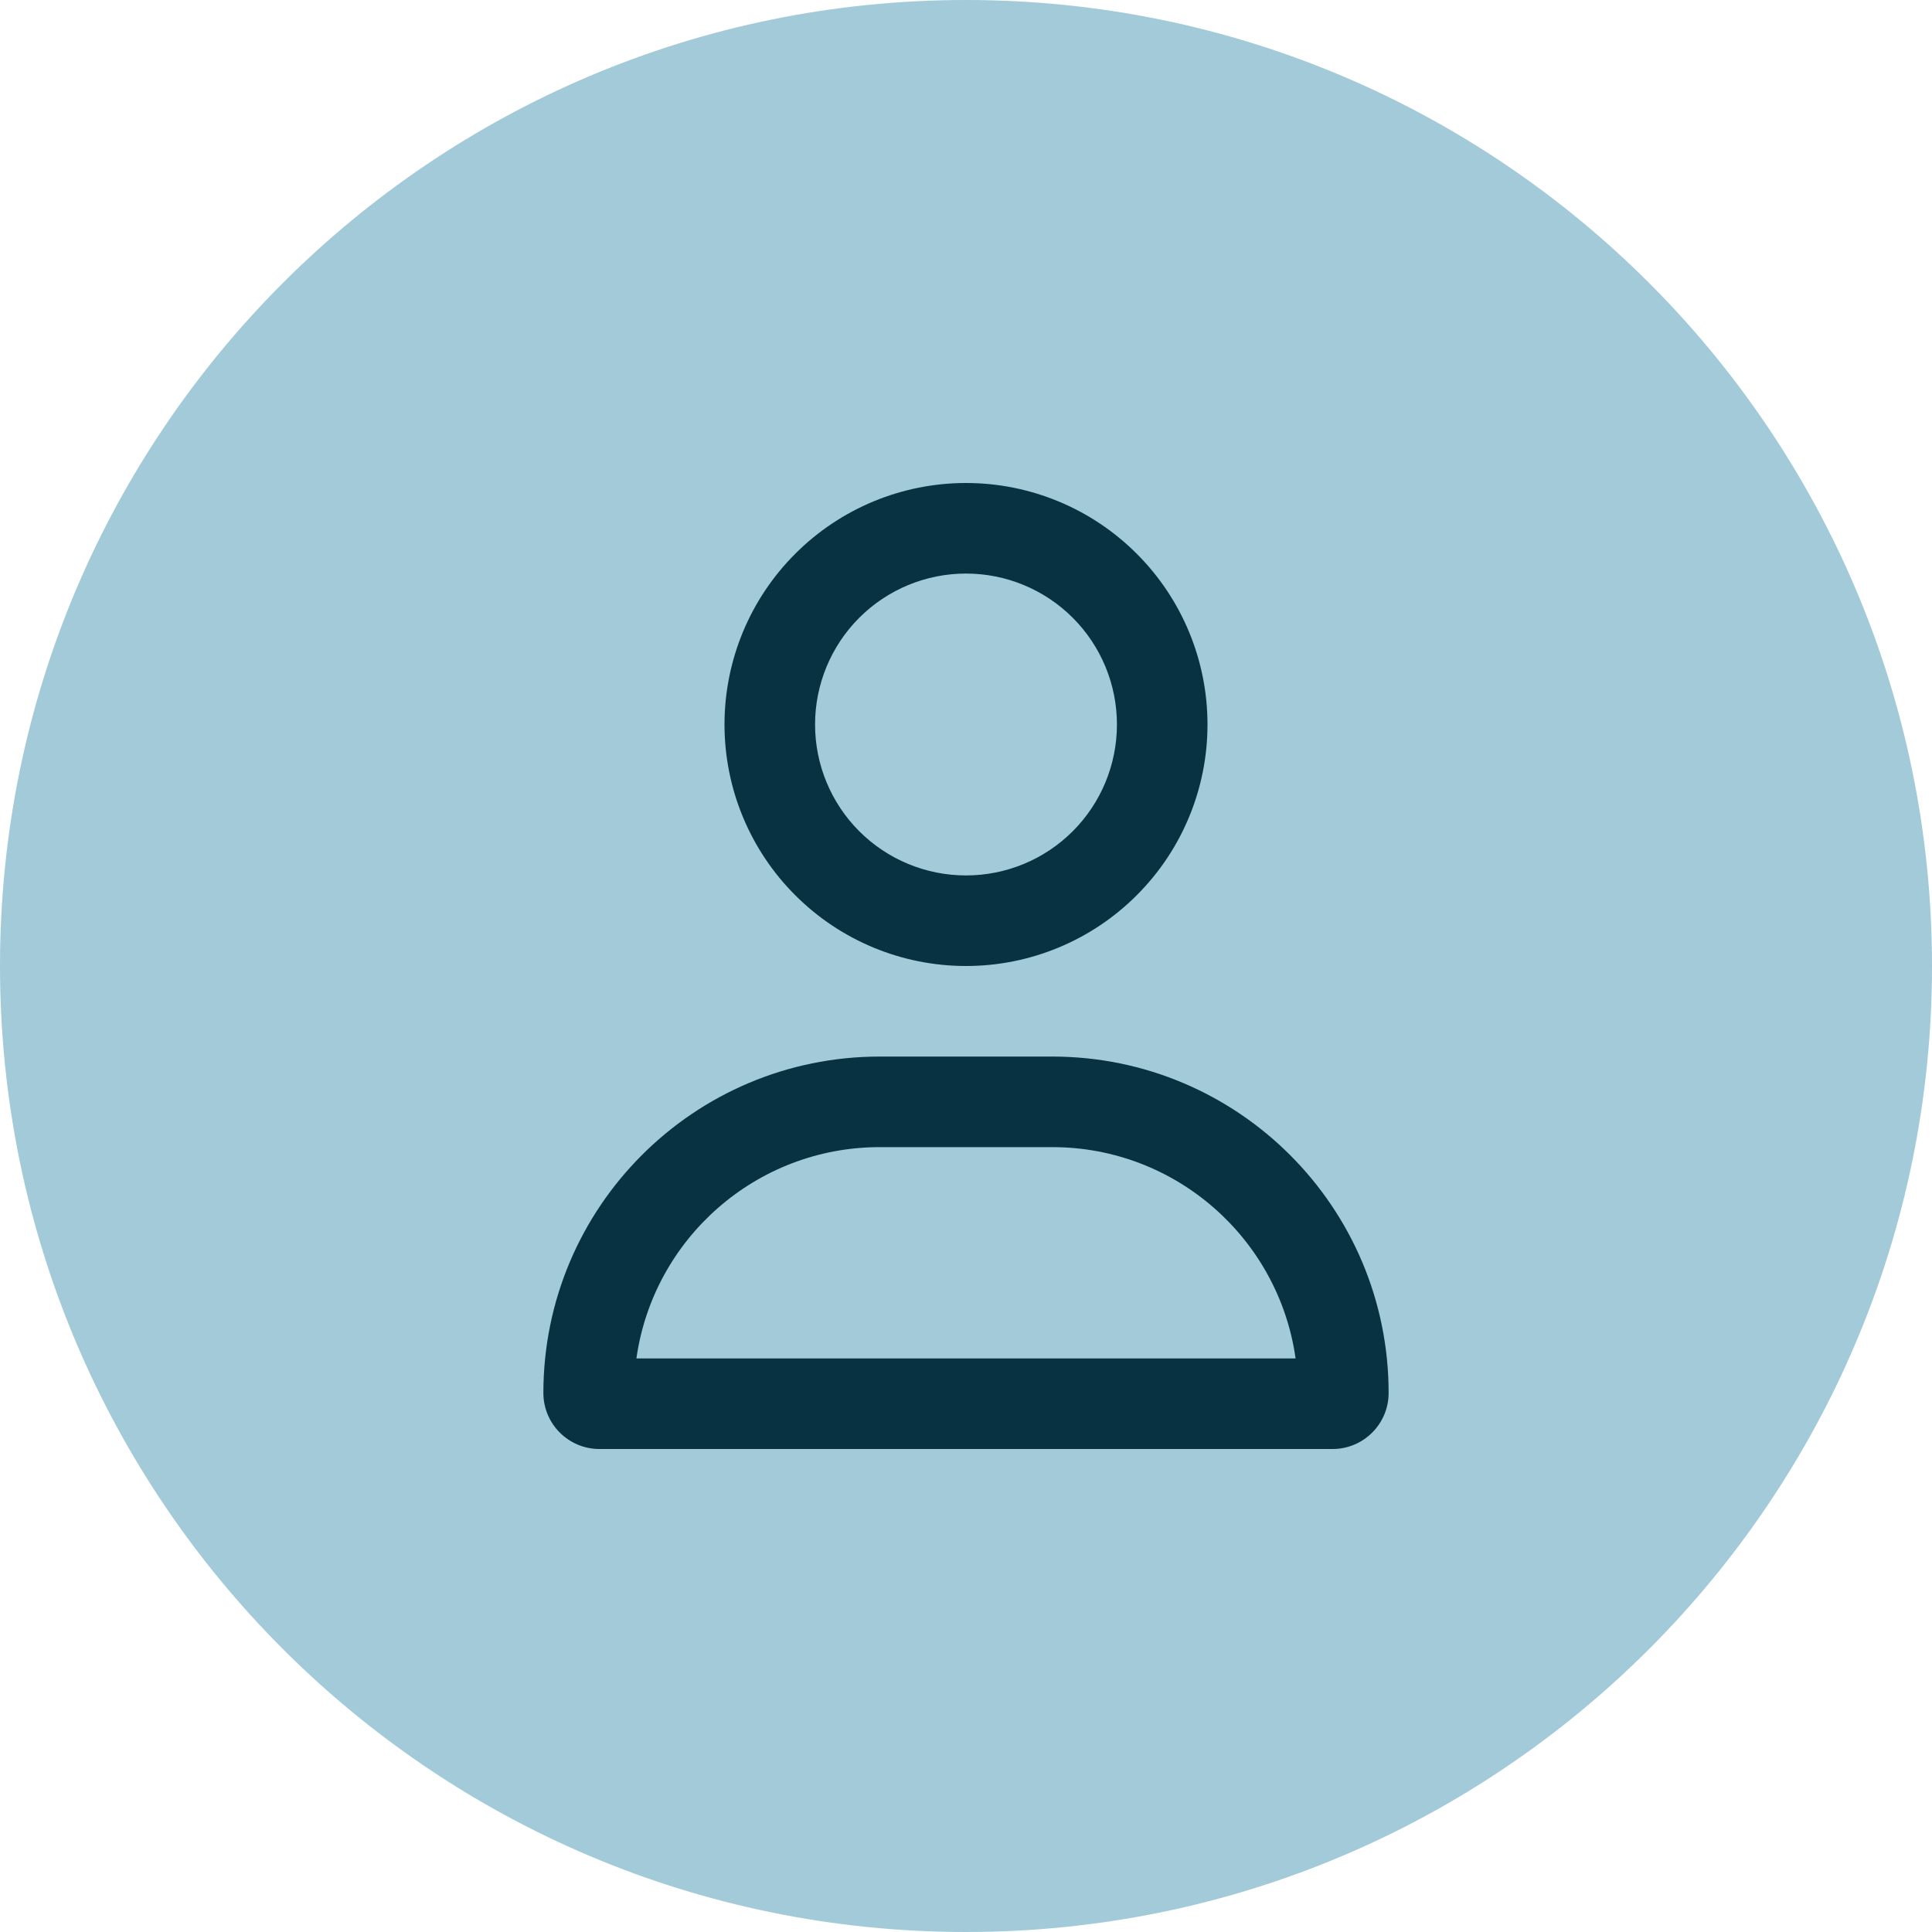
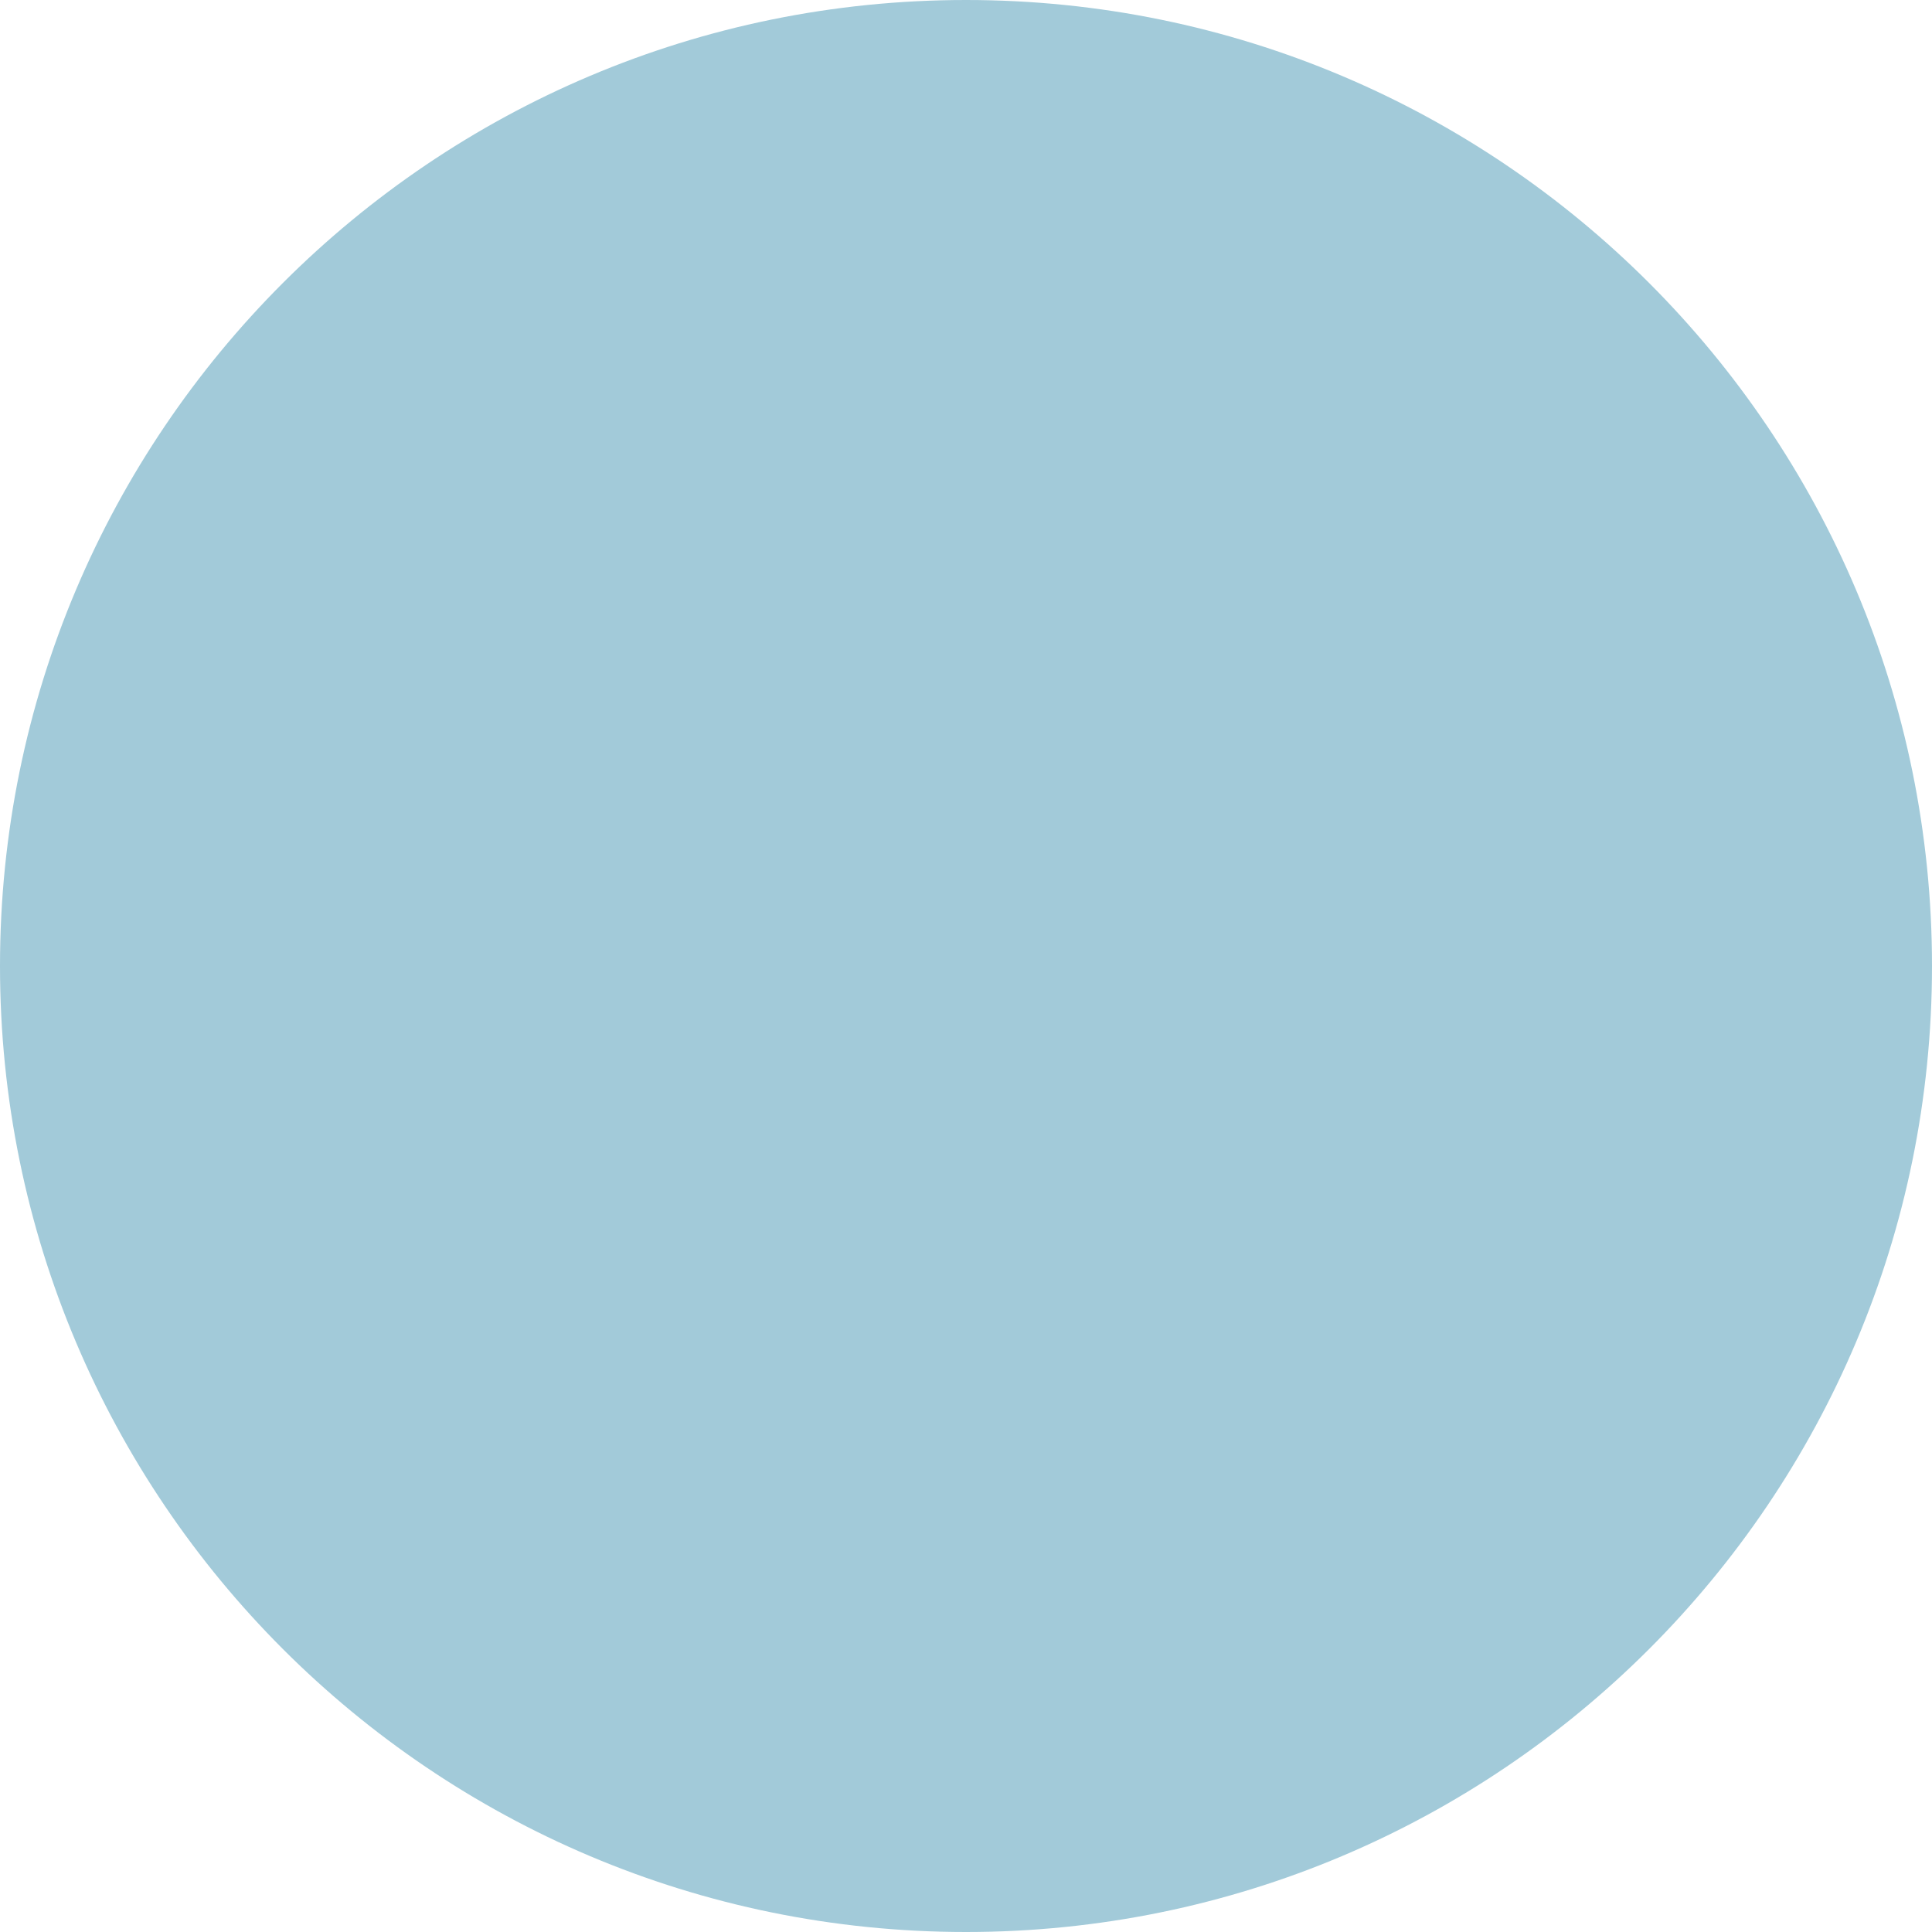
<svg xmlns="http://www.w3.org/2000/svg" width="32" height="32" viewBox="0 0 32 32" fill="none">
  <path d="M32 16C32 24.837 24.837 32 16 32C7.163 32 0 24.837 0 16C0 7.163 7.163 0 16 0C24.837 0 32 7.163 32 16Z" fill="#A2CAD9" />
-   <path d="M18.5 12C18.5 11.337 18.237 10.701 17.768 10.232C17.299 9.763 16.663 9.5 16 9.5C15.337 9.5 14.701 9.763 14.232 10.232C13.763 10.701 13.5 11.337 13.5 12C13.5 12.663 13.763 13.299 14.232 13.768C14.701 14.237 15.337 14.5 16 14.5C16.663 14.5 17.299 14.237 17.768 13.768C18.237 13.299 18.5 12.663 18.5 12ZM12 12C12 10.939 12.421 9.922 13.172 9.172C13.922 8.421 14.939 8 16 8C17.061 8 18.078 8.421 18.828 9.172C19.579 9.922 20 10.939 20 12C20 13.061 19.579 14.078 18.828 14.828C18.078 15.579 17.061 16 16 16C14.939 16 13.922 15.579 13.172 14.828C12.421 14.078 12 13.061 12 12ZM10.541 22.5H21.459C21.181 20.522 19.481 19 17.428 19H14.572C12.519 19 10.819 20.522 10.541 22.5ZM9 23.072C9 19.994 11.494 17.5 14.572 17.5H17.428C20.506 17.5 23 19.994 23 23.072C23 23.584 22.584 24 22.072 24H9.928C9.416 24 9 23.584 9 23.072Z" fill="#083241" />
</svg>